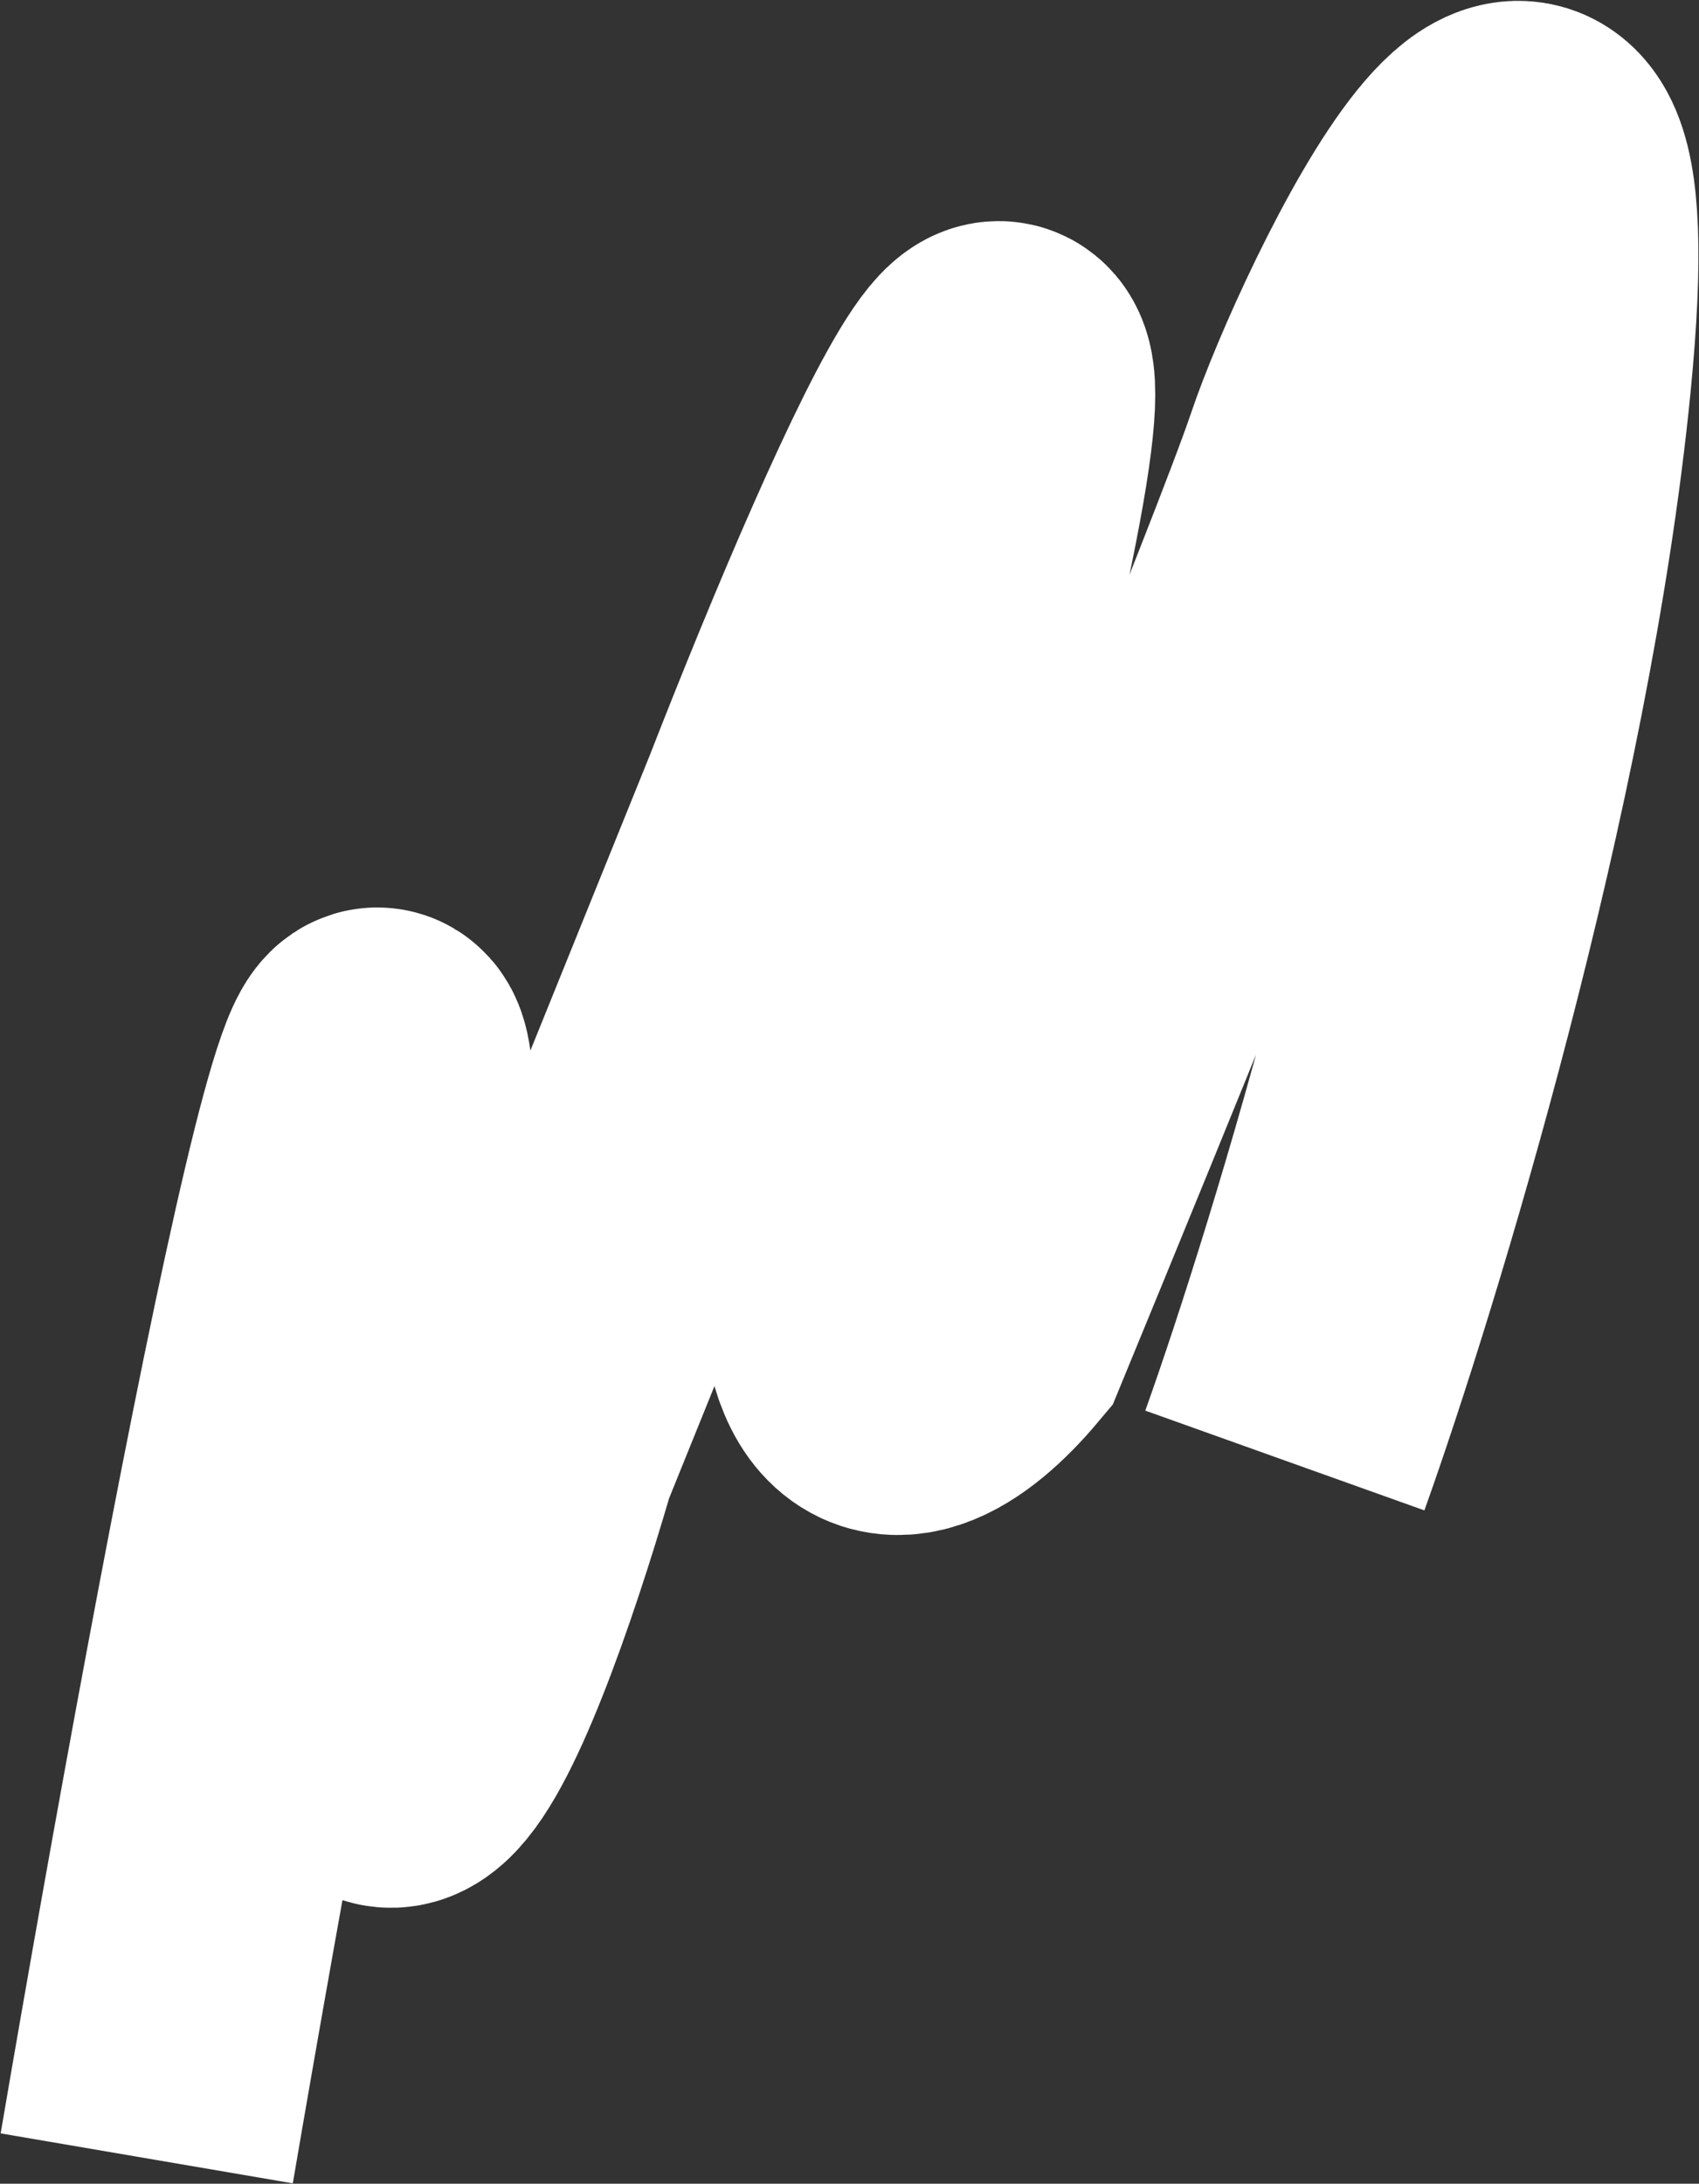
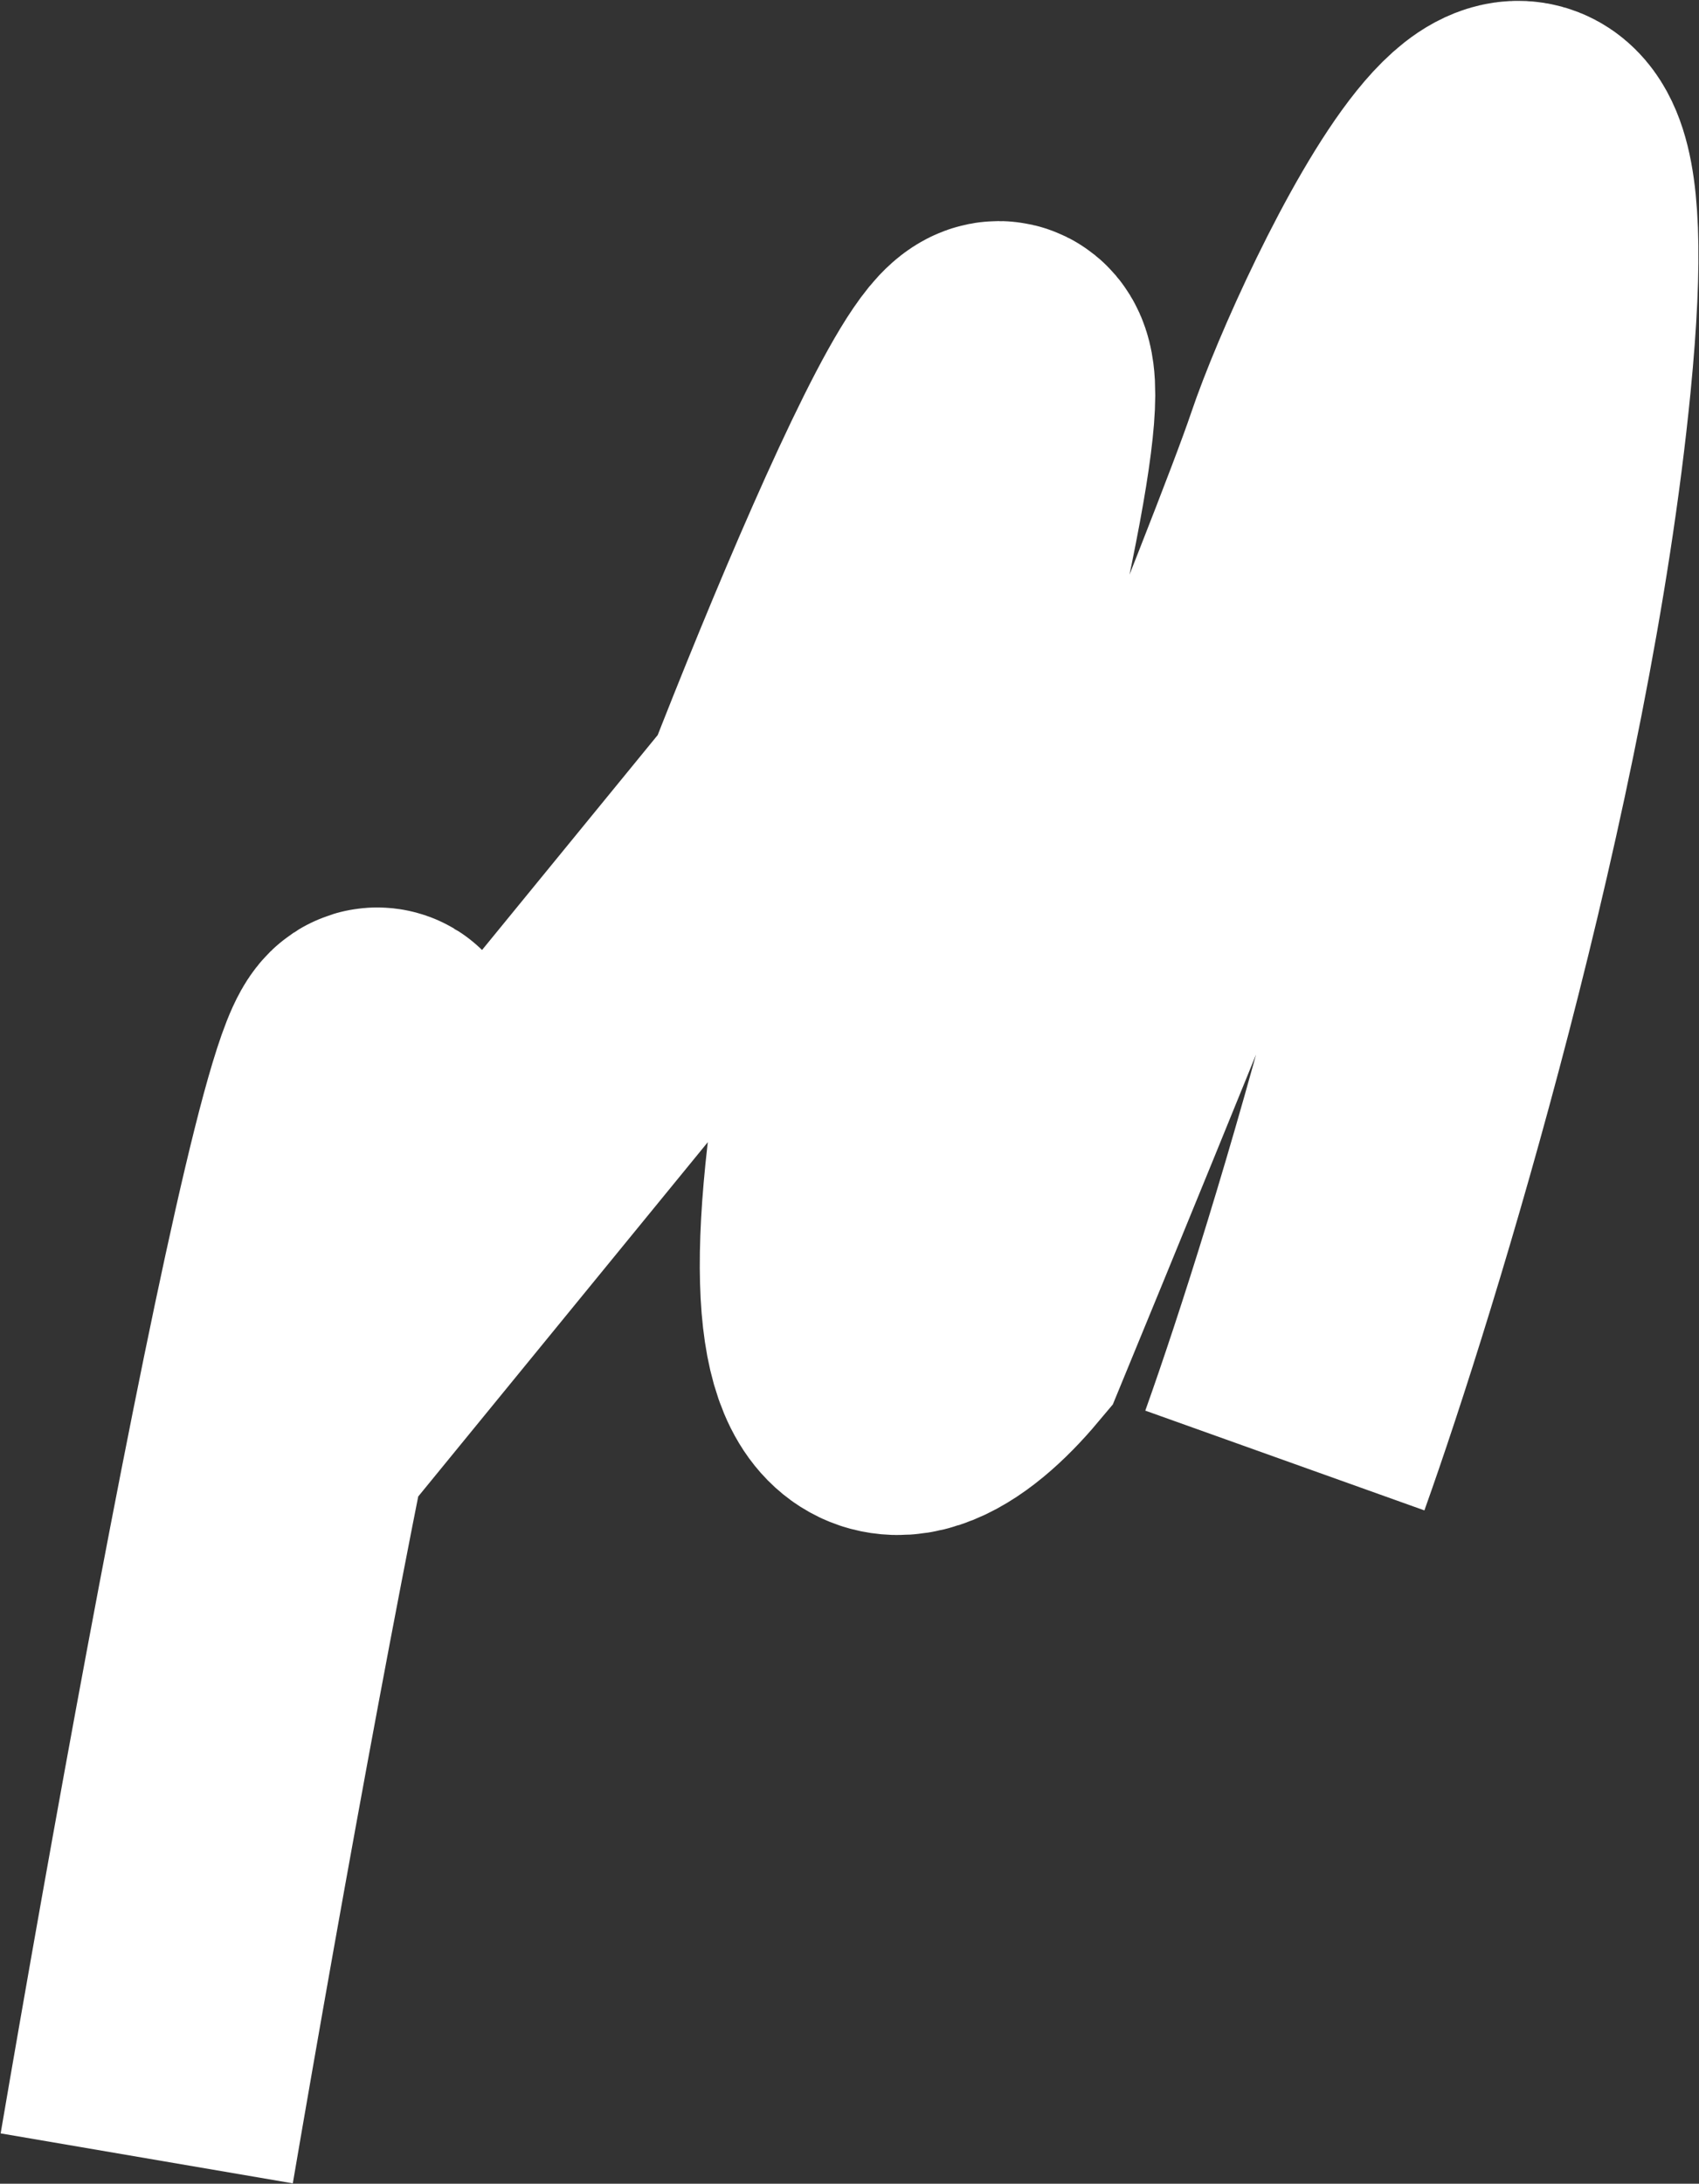
<svg xmlns="http://www.w3.org/2000/svg" width="642" height="825" viewBox="0 0 642 825" fill="none">
  <rect x="0" y="0" width="642" height="825" fill="#333333" stroke="none" />
-   <path d="M55.443 815.412C93.315 593.876 163.537 220.076 141.455 497.166C119.374 774.257 171.196 646.276 199.867 547.649L297.46 306.318C344.554 185.524 421.731 11.984 353.686 284.173C285.64 556.361 337.563 542.294 372.03 501.237C410.115 408.811 489.634 214.013 503.027 174.23C519.768 124.502 601.575 -45.111 583.078 142.701C568.28 292.95 511.862 478.017 485.503 551.77" stroke="white" stroke-width="112" />
+   <path d="M55.443 815.412C93.315 593.876 163.537 220.076 141.455 497.166L297.46 306.318C344.554 185.524 421.731 11.984 353.686 284.173C285.64 556.361 337.563 542.294 372.03 501.237C410.115 408.811 489.634 214.013 503.027 174.23C519.768 124.502 601.575 -45.111 583.078 142.701C568.28 292.95 511.862 478.017 485.503 551.77" stroke="white" stroke-width="112" />
</svg>